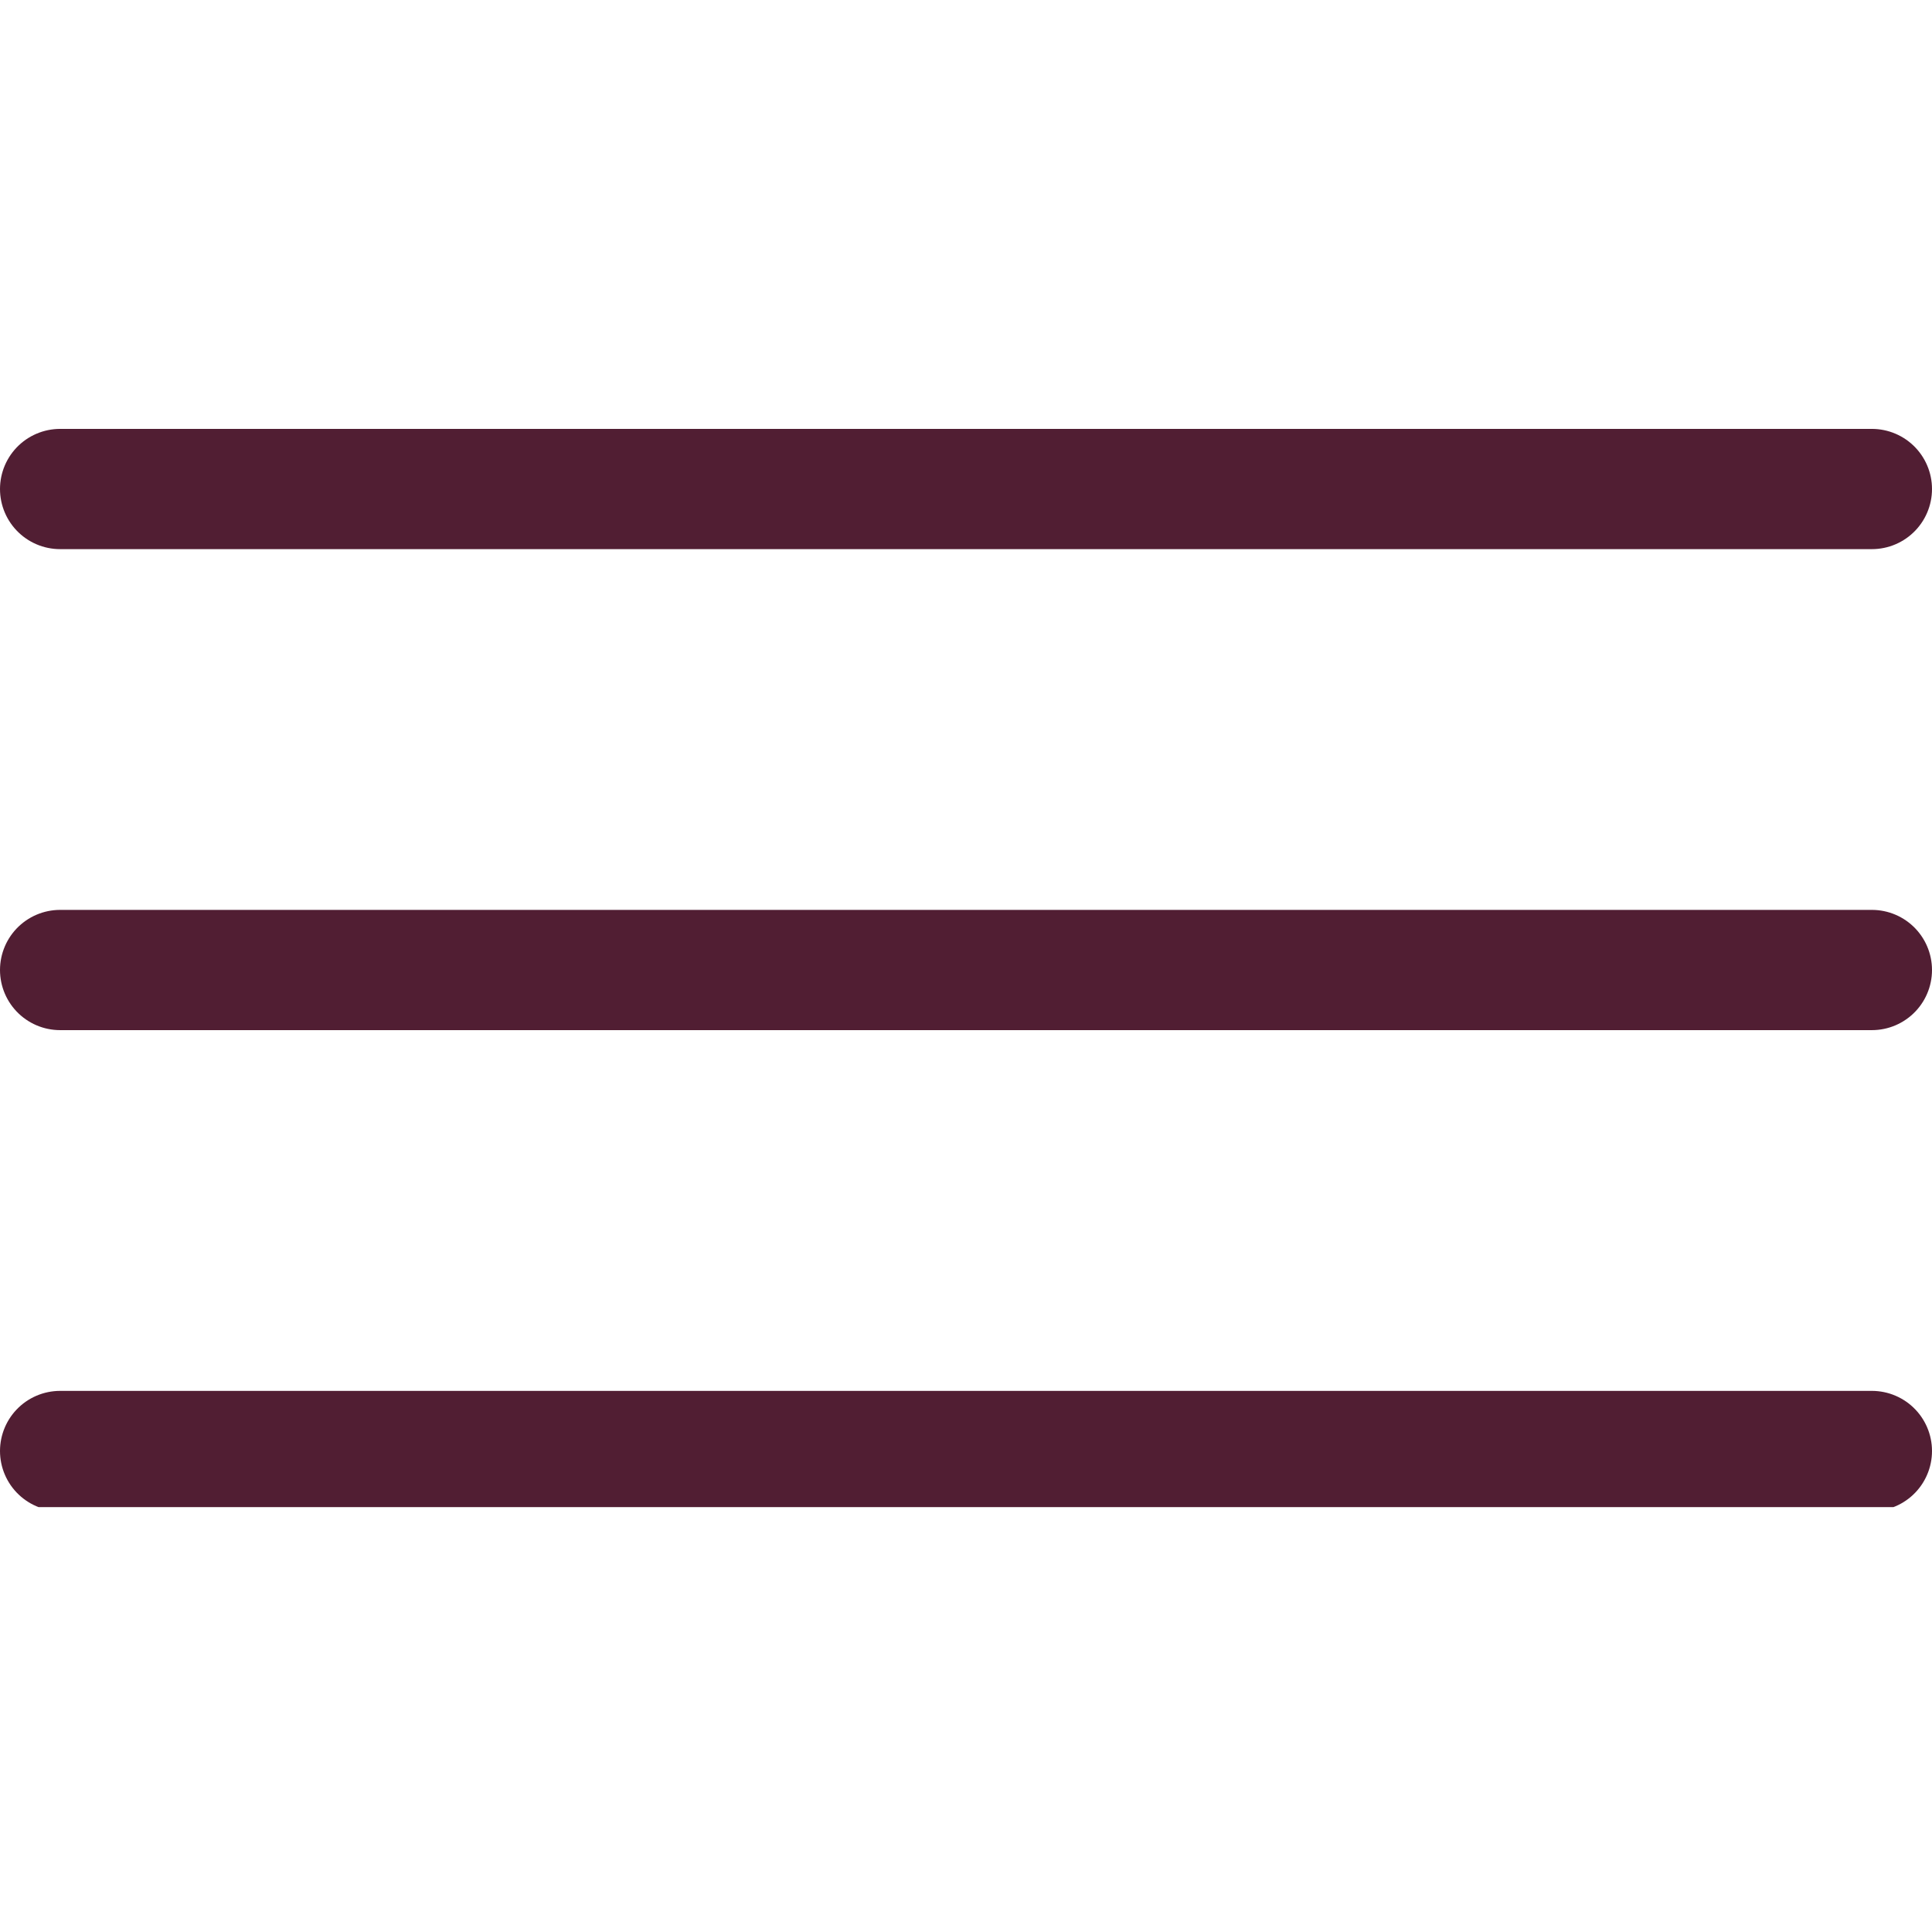
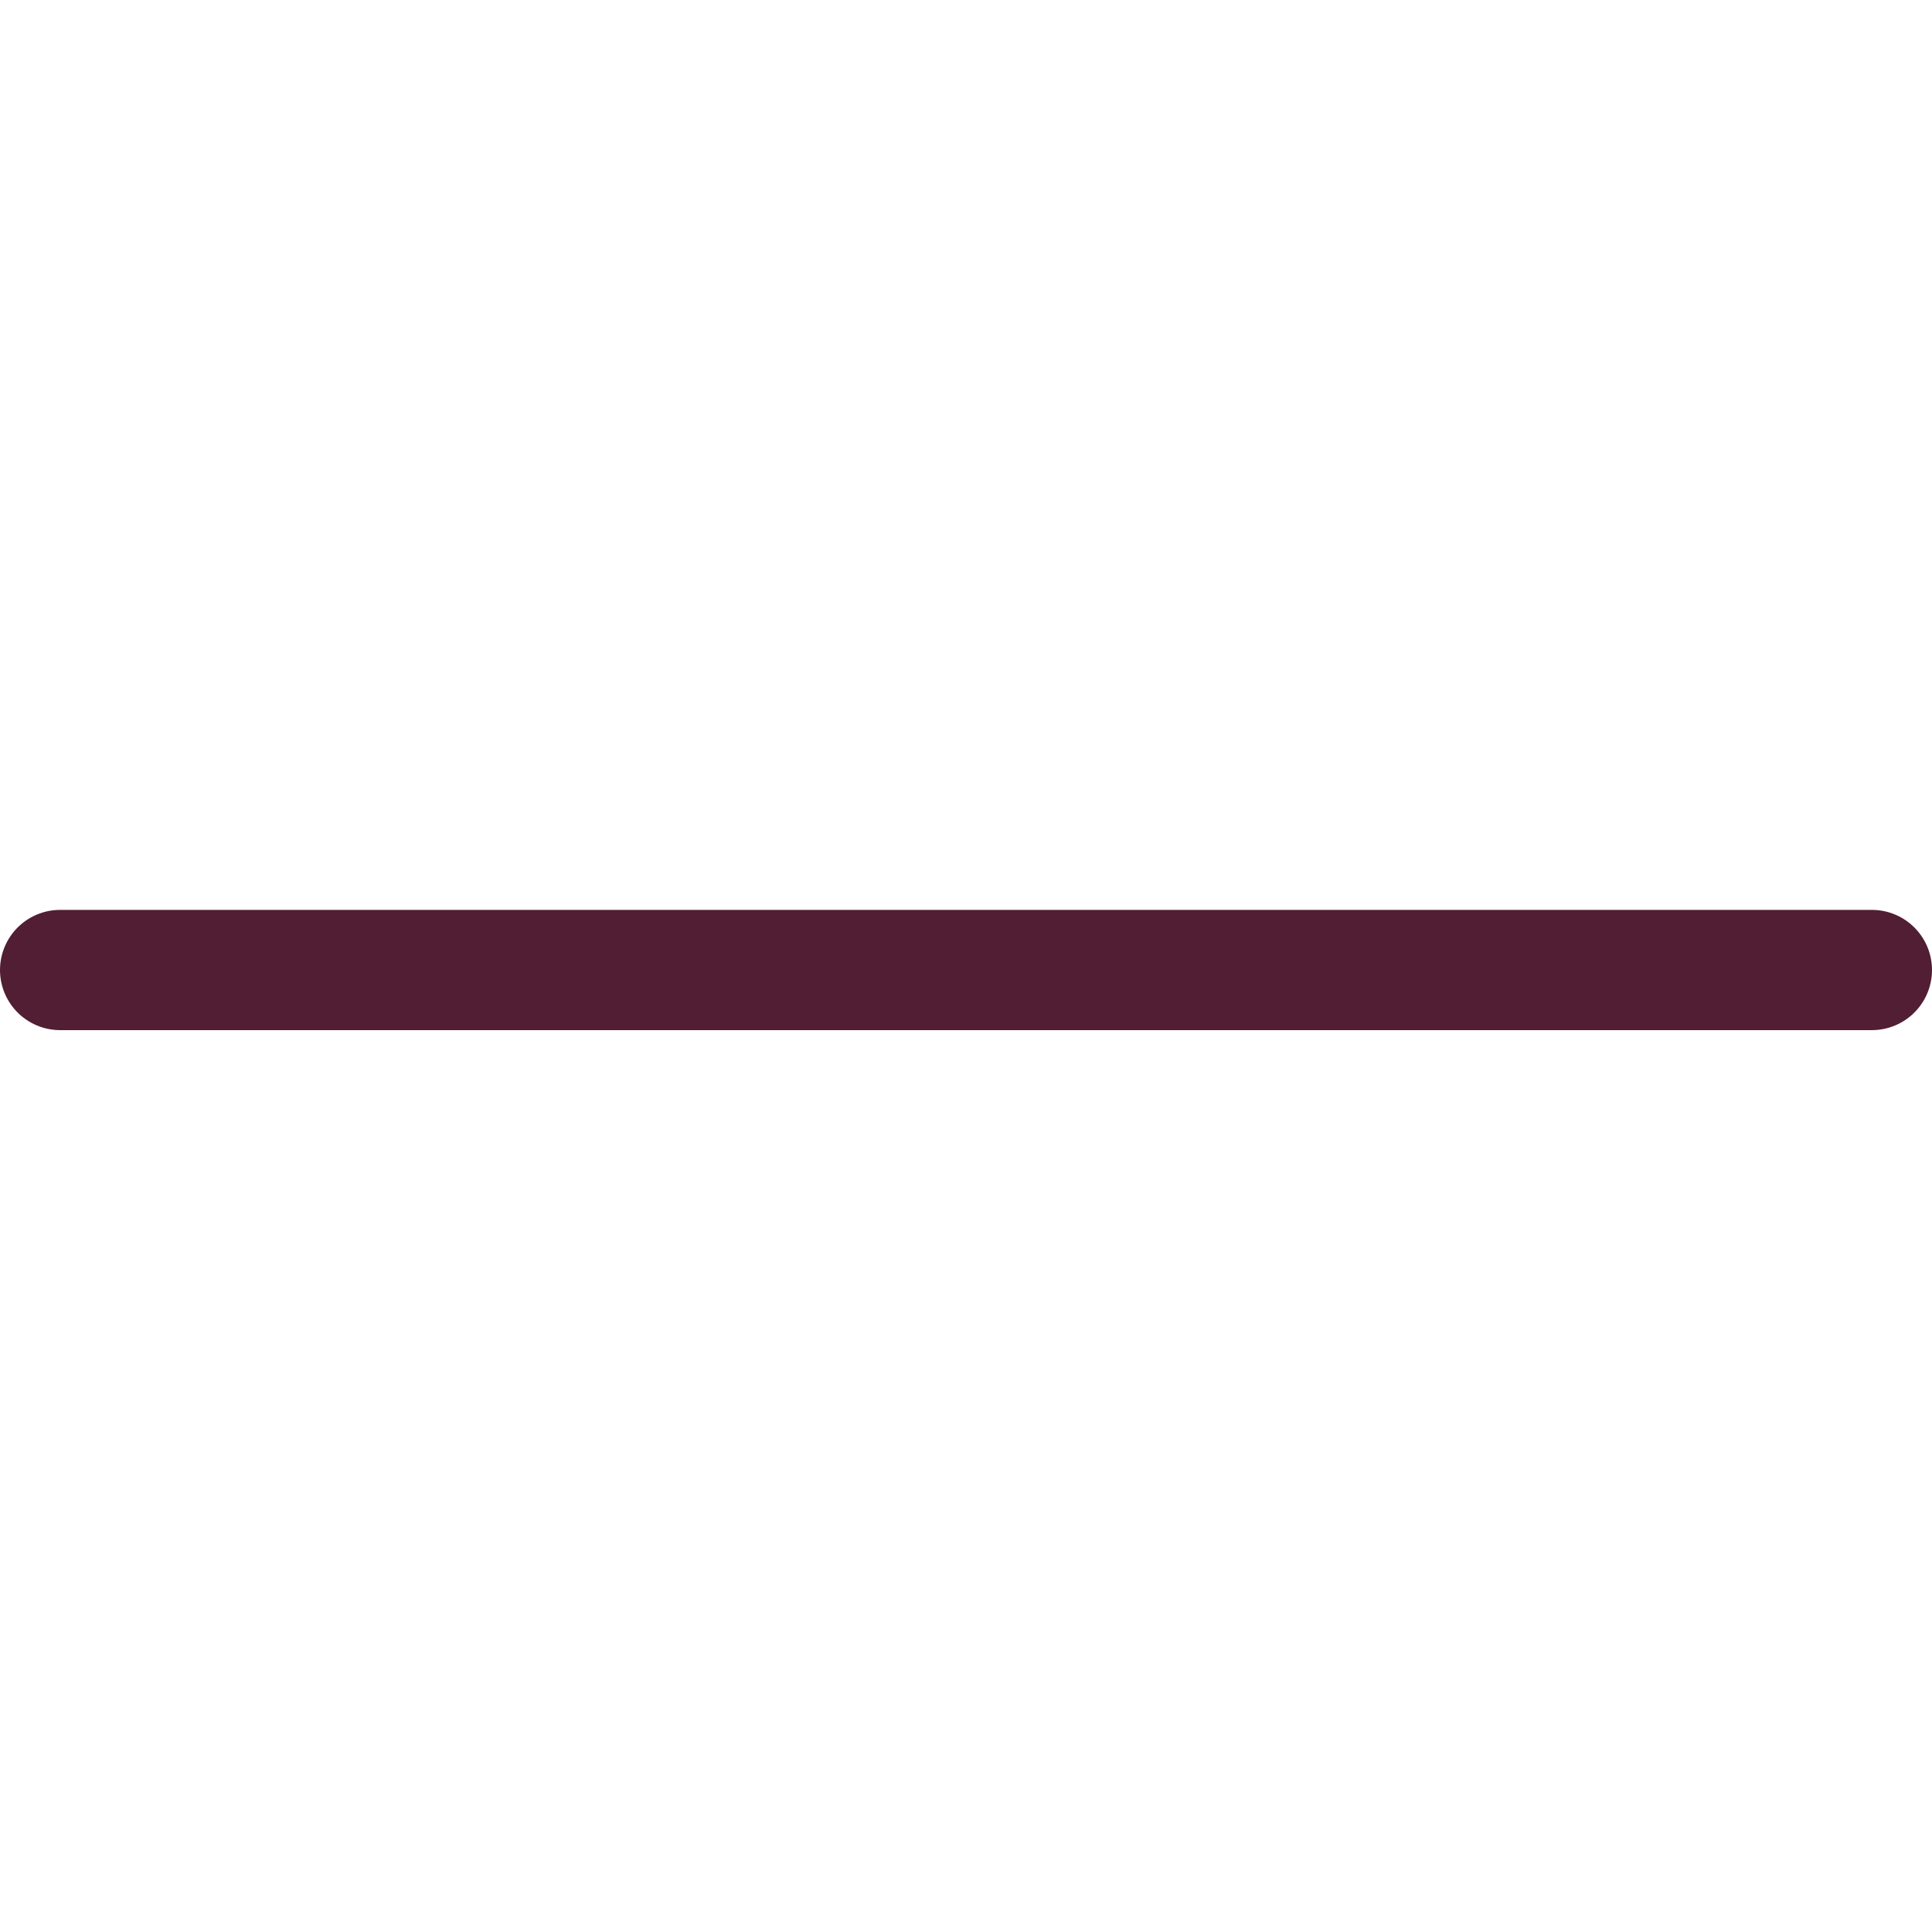
<svg xmlns="http://www.w3.org/2000/svg" xmlns:xlink="http://www.w3.org/1999/xlink" version="1.1" id="Ebene_1" x="0px" y="0px" width="48.2px" height="48.2px" viewBox="0 0 48.2 48.2" style="enable-background:new 0 0 48.2 48.2;" xml:space="preserve">
  <style type="text/css">
	
		.st0{clip-path:url(#SVGID_00000027586315804515177680000007404910772700428675_);fill:none;stroke:#511E33;stroke-width:3;stroke-linecap:round;}
	
		.st1{clip-path:url(#SVGID_00000178166668582211735880000018435582092816643252_);fill:none;stroke:#511E33;stroke-width:3;stroke-linecap:round;}
	
		.st2{clip-path:url(#SVGID_00000073701279492143787220000010190115574890145157_);fill:none;stroke:#511E33;stroke-width:3;stroke-linecap:round;}
</style>
  <g>
    <defs>
-       <rect id="SVGID_1_" y="10.7" width="48.2" height="26.9" />
-     </defs>
+       </defs>
    <clipPath id="SVGID_00000013913307258095036400000010254071147209209019_">
      <use xlink:href="#SVGID_1_" style="overflow:visible;" />
    </clipPath>
    <line style="clip-path:url(#SVGID_00000013913307258095036400000010254071147209209019_);fill:none;stroke:#511E33;stroke-width:3;stroke-linecap:round;" x1="1.5" y1="12.2" x2="46.7" y2="12.2" />
  </g>
  <g>
    <defs>
      <rect id="SVGID_00000141450948065089141660000000594871658867876244_" y="10.7" width="48.2" height="26.9" />
    </defs>
    <clipPath id="SVGID_00000039109463576848903800000008034608925773625776_">
      <use xlink:href="#SVGID_00000141450948065089141660000000594871658867876244_" style="overflow:visible;" />
    </clipPath>
    <line style="clip-path:url(#SVGID_00000039109463576848903800000008034608925773625776_);fill:none;stroke:#511E33;stroke-width:3;stroke-linecap:round;" x1="1.5" y1="24.2" x2="46.7" y2="24.2" />
  </g>
  <g>
    <defs>
-       <rect id="SVGID_00000098210381433418497750000004544683202946616489_" y="10.7" width="48.2" height="26.9" />
-     </defs>
+       </defs>
    <clipPath id="SVGID_00000021806169925346516140000011746119026751588258_">
      <use xlink:href="#SVGID_00000098210381433418497750000004544683202946616489_" style="overflow:visible;" />
    </clipPath>
-     <line style="clip-path:url(#SVGID_00000021806169925346516140000011746119026751588258_);fill:none;stroke:#511E33;stroke-width:3;stroke-linecap:round;" x1="1.5" y1="36.2" x2="46.7" y2="36.2" />
  </g>
</svg>